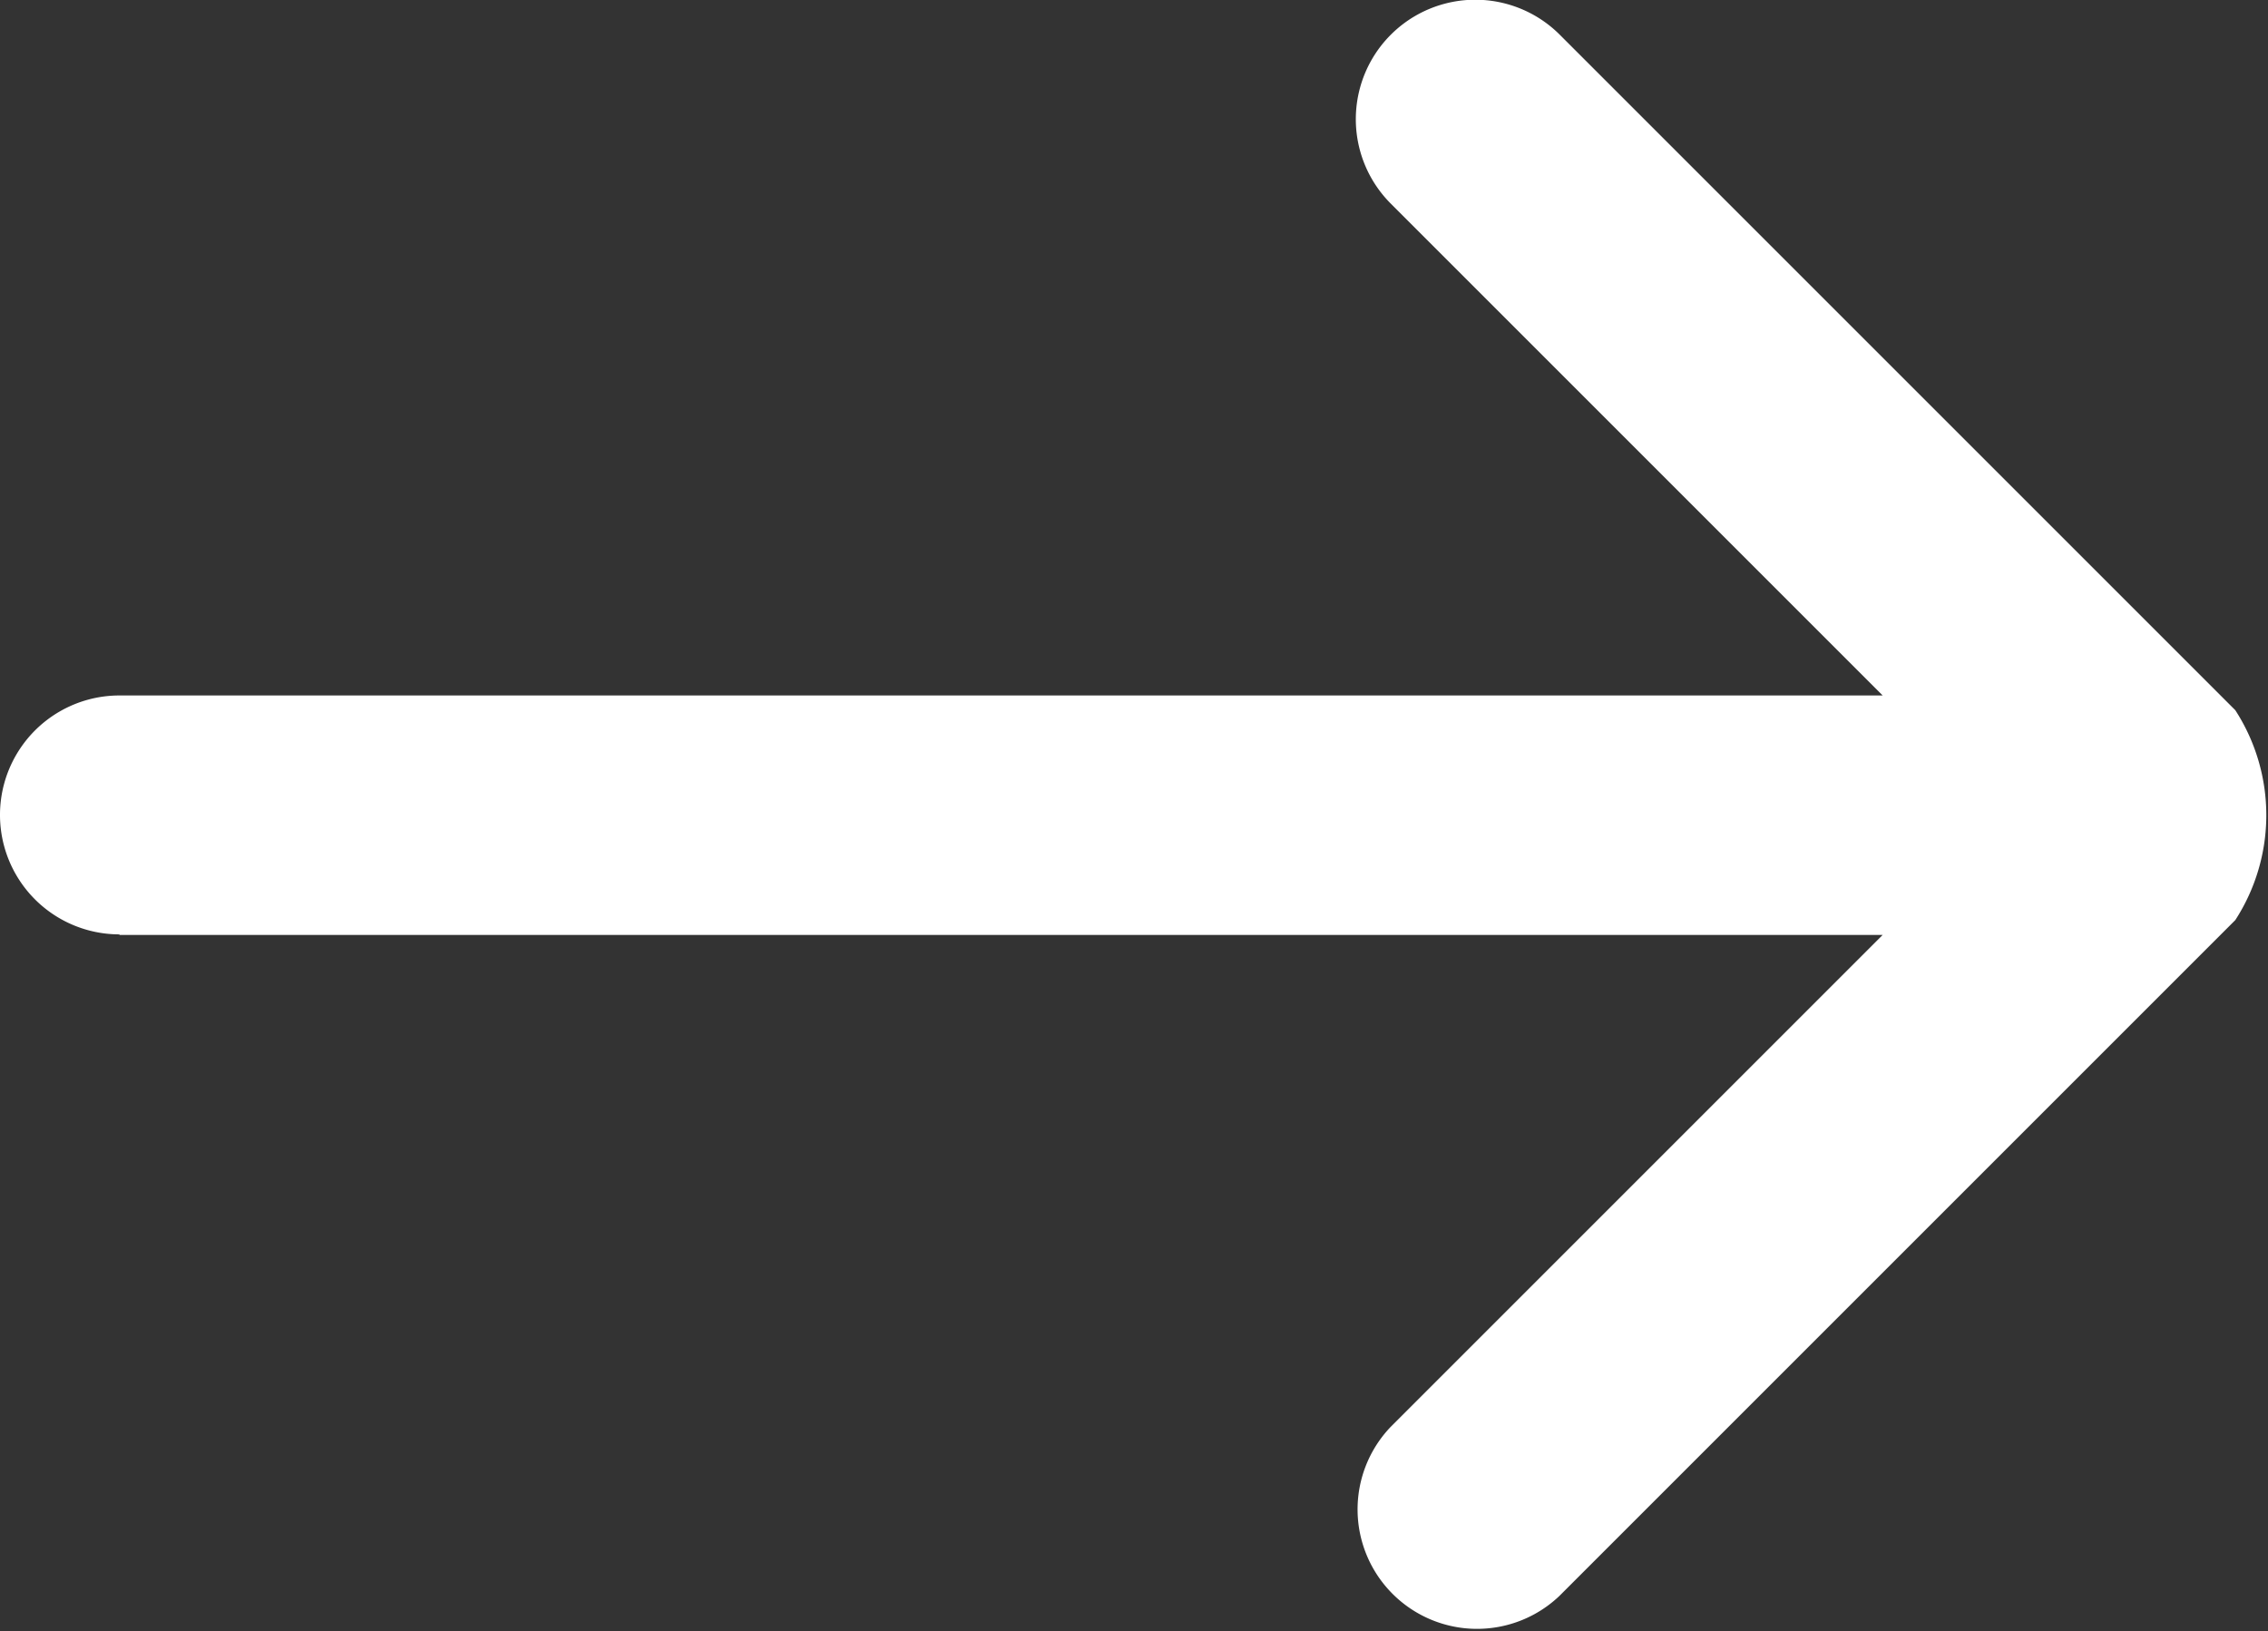
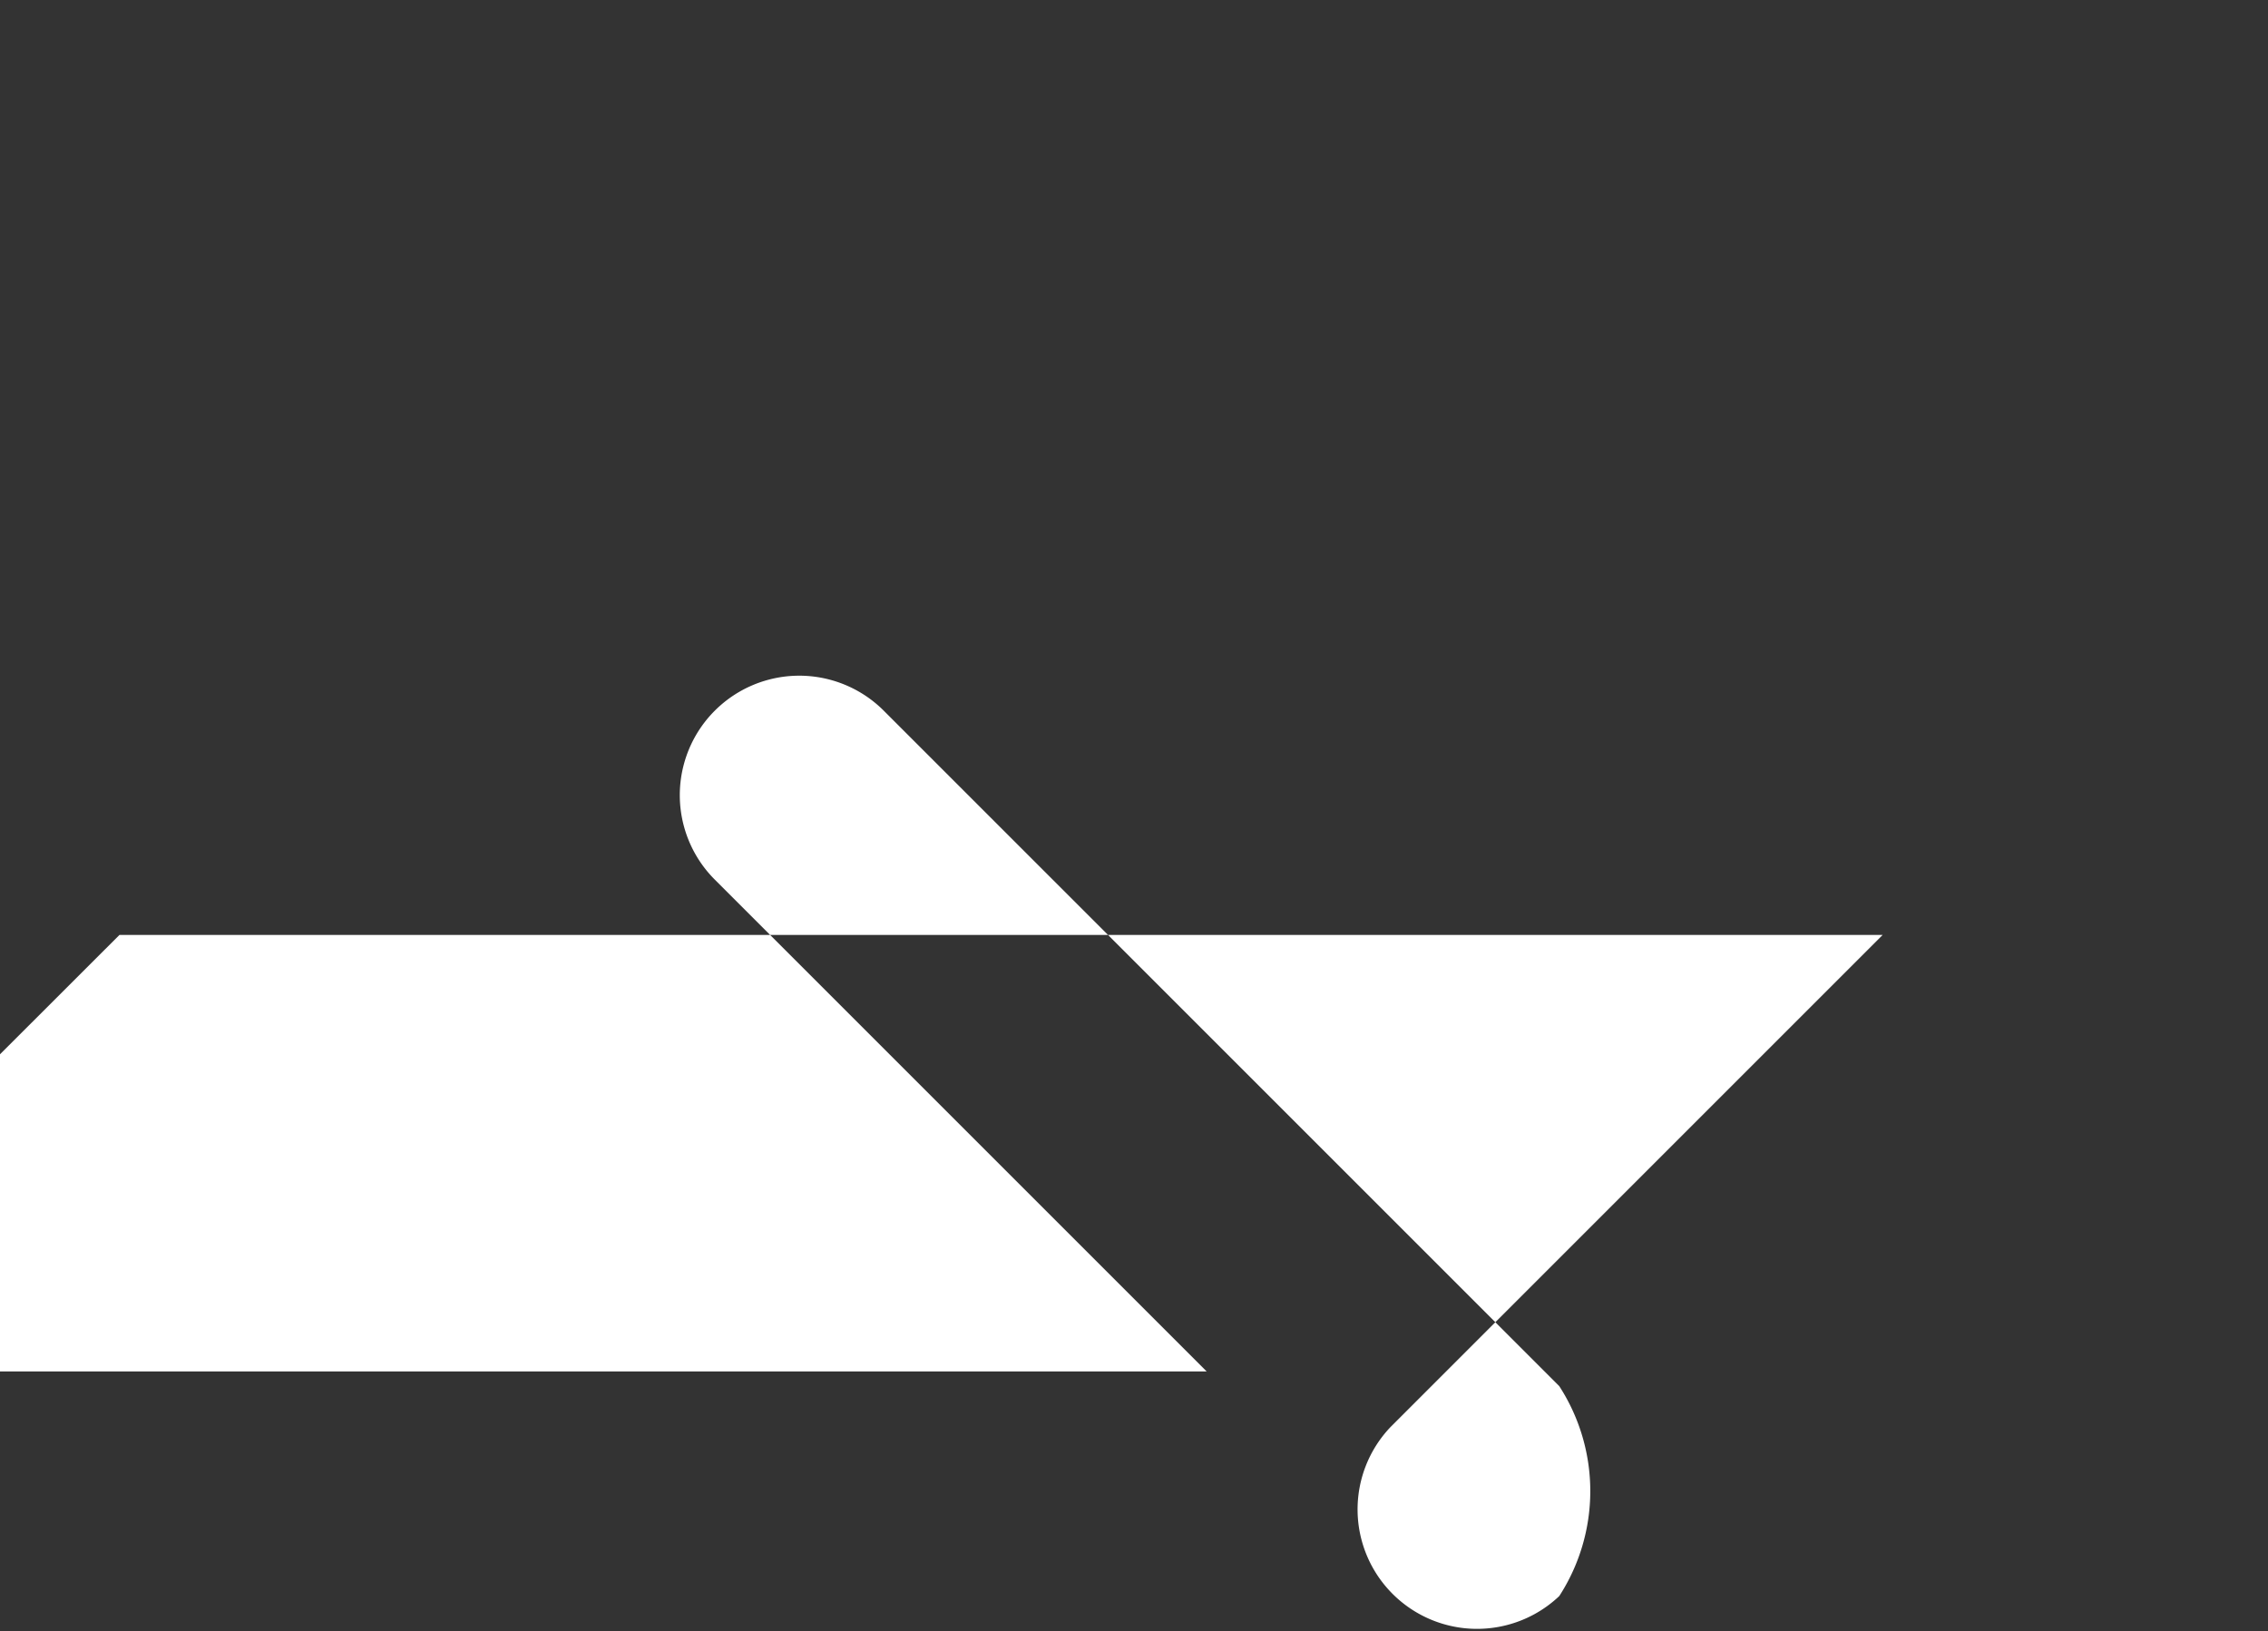
<svg xmlns="http://www.w3.org/2000/svg" width="20.465" height="14.719" viewBox="0 0 20.465 14.719">
  <rect x="0" y="0" width="20.465" height="14.719" fill="#333333" stroke="none" />
-   <path id="_4" data-name="4" d="M262.266,1104.609h15.91l-4.442,4.442a1.078,1.078,0,0,0,1.524,1.524l6.1-6.1a1.743,1.743,0,0,0,0-1.894l-6.1-6.1a1.078,1.078,0,0,0-1.524,1.525l4.442,4.442h-15.91a1.078,1.078,0,0,0,0,2.156Z" transform="translate(-261.188 -1096.172)" fill="#fff" />
+   <path id="_4" data-name="4" d="M262.266,1104.609h15.91l-4.442,4.442a1.078,1.078,0,0,0,1.524,1.524a1.743,1.743,0,0,0,0-1.894l-6.1-6.1a1.078,1.078,0,0,0-1.524,1.525l4.442,4.442h-15.91a1.078,1.078,0,0,0,0,2.156Z" transform="translate(-261.188 -1096.172)" fill="#fff" />
</svg>